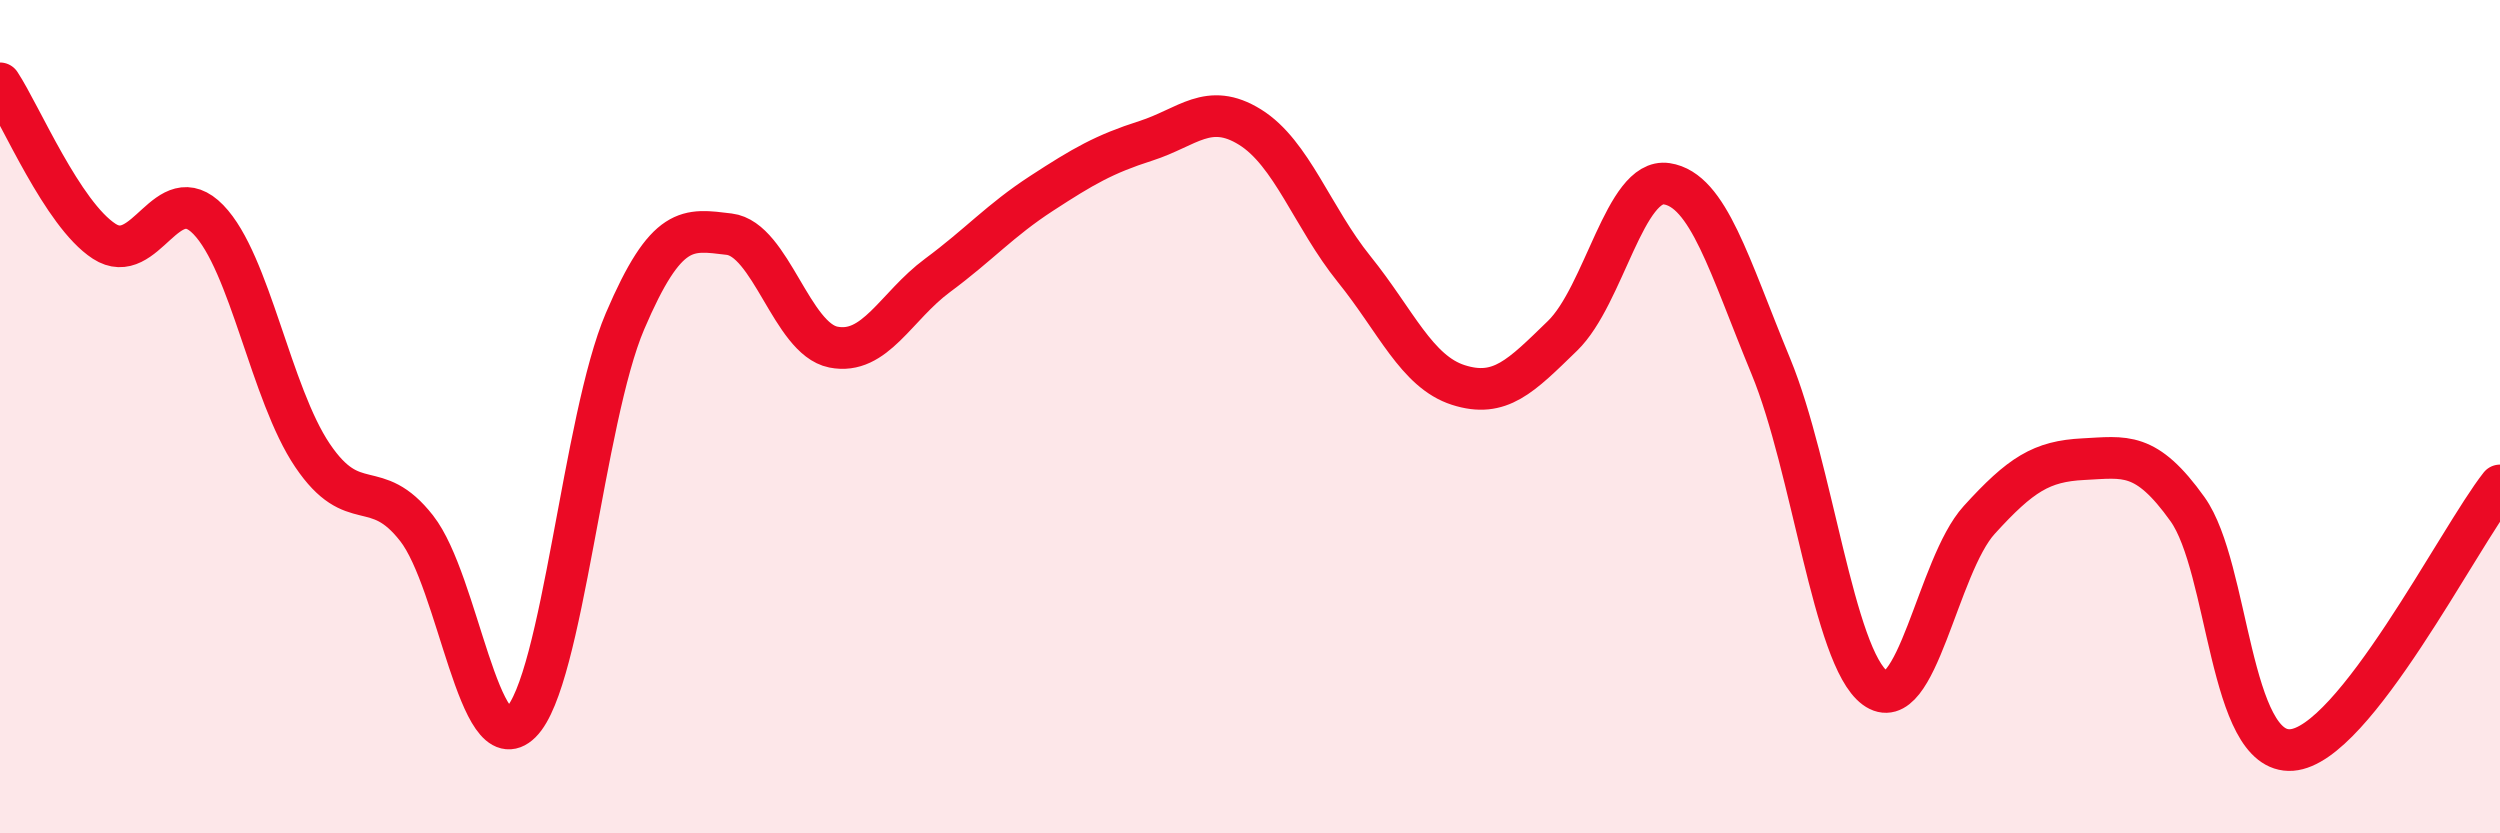
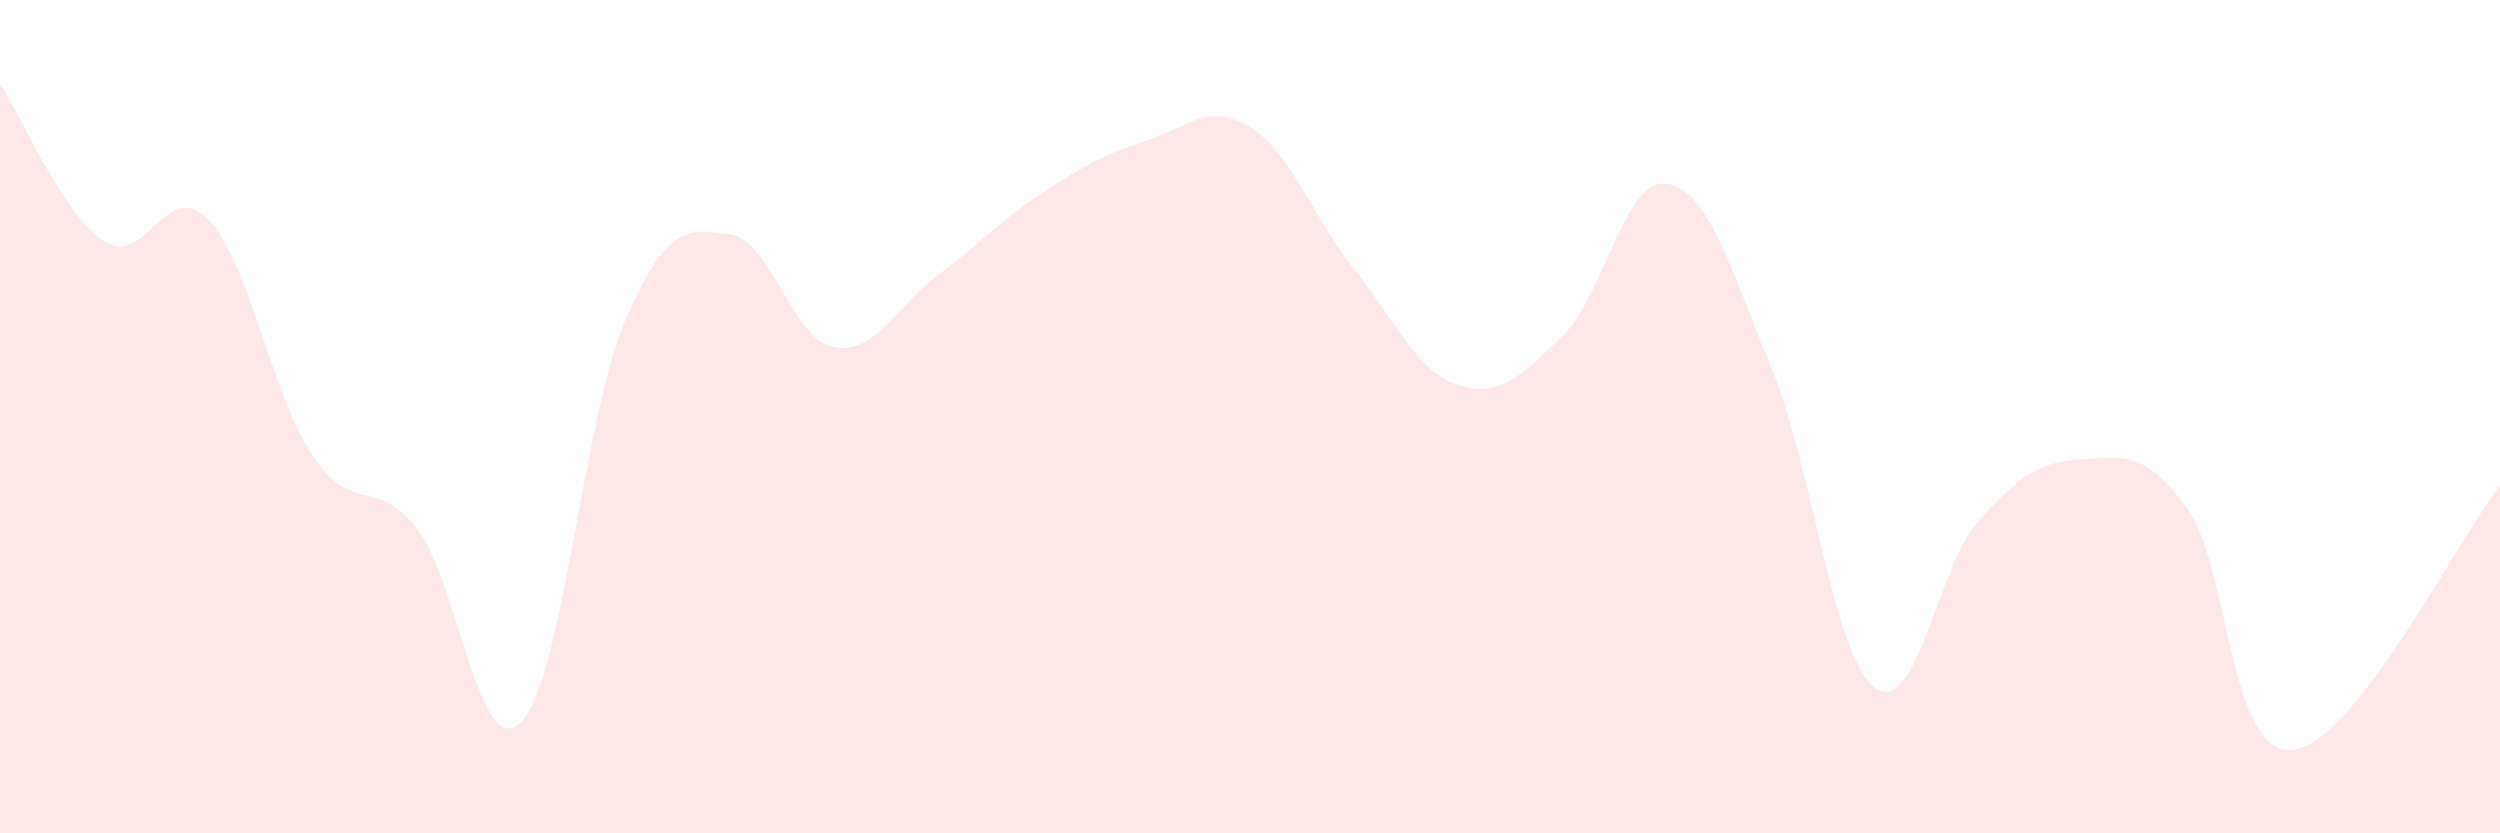
<svg xmlns="http://www.w3.org/2000/svg" width="60" height="20" viewBox="0 0 60 20">
  <path d="M 0,2 C 0.5,2.76 1.5,5.14 2.5,5.79 C 3.5,6.44 4,4.24 5,5.27 C 6,6.3 6.5,9.45 7.5,10.93 C 8.5,12.41 9,11.4 10,12.68 C 11,13.96 11.5,18.33 12.5,17.34 C 13.5,16.35 14,10.05 15,7.71 C 16,5.37 16.5,5.5 17.5,5.62 C 18.5,5.74 19,8.13 20,8.33 C 21,8.53 21.5,7.35 22.5,6.61 C 23.5,5.87 24,5.29 25,4.64 C 26,3.99 26.5,3.7 27.5,3.38 C 28.5,3.06 29,2.43 30,3.05 C 31,3.67 31.5,5.22 32.5,6.46 C 33.5,7.7 34,8.92 35,9.24 C 36,9.56 36.5,9.03 37.5,8.06 C 38.5,7.09 39,4.26 40,4.41 C 41,4.56 41.5,6.37 42.5,8.79 C 43.5,11.21 44,15.77 45,16.51 C 46,17.25 46.5,13.58 47.5,12.48 C 48.5,11.38 49,11.07 50,11.02 C 51,10.97 51.5,10.82 52.5,12.22 C 53.5,13.62 53.5,18.11 55,18 C 56.5,17.89 59,12.92 60,11.65L60 20L0 20Z" fill="#EB0A25" opacity="0.1" stroke-linecap="round" stroke-linejoin="round" />
-   <path d="M 0,2 C 0.5,2.76 1.5,5.14 2.5,5.79 C 3.5,6.44 4,4.24 5,5.27 C 6,6.3 6.5,9.45 7.5,10.93 C 8.5,12.41 9,11.4 10,12.68 C 11,13.96 11.5,18.33 12.5,17.34 C 13.5,16.35 14,10.05 15,7.71 C 16,5.37 16.5,5.5 17.5,5.62 C 18.5,5.74 19,8.13 20,8.33 C 21,8.53 21.5,7.35 22.5,6.61 C 23.5,5.87 24,5.29 25,4.64 C 26,3.99 26.5,3.7 27.5,3.38 C 28.5,3.06 29,2.43 30,3.05 C 31,3.67 31.5,5.22 32.5,6.46 C 33.5,7.7 34,8.92 35,9.24 C 36,9.56 36.5,9.03 37.5,8.06 C 38.5,7.09 39,4.26 40,4.41 C 41,4.56 41.5,6.37 42.5,8.79 C 43.5,11.21 44,15.77 45,16.51 C 46,17.25 46.5,13.58 47.5,12.48 C 48.5,11.38 49,11.07 50,11.02 C 51,10.97 51.5,10.82 52.5,12.22 C 53.5,13.62 53.5,18.11 55,18 C 56.5,17.89 59,12.92 60,11.65" stroke="#EB0A25" stroke-width="1" fill="none" stroke-linecap="round" stroke-linejoin="round" />
</svg>